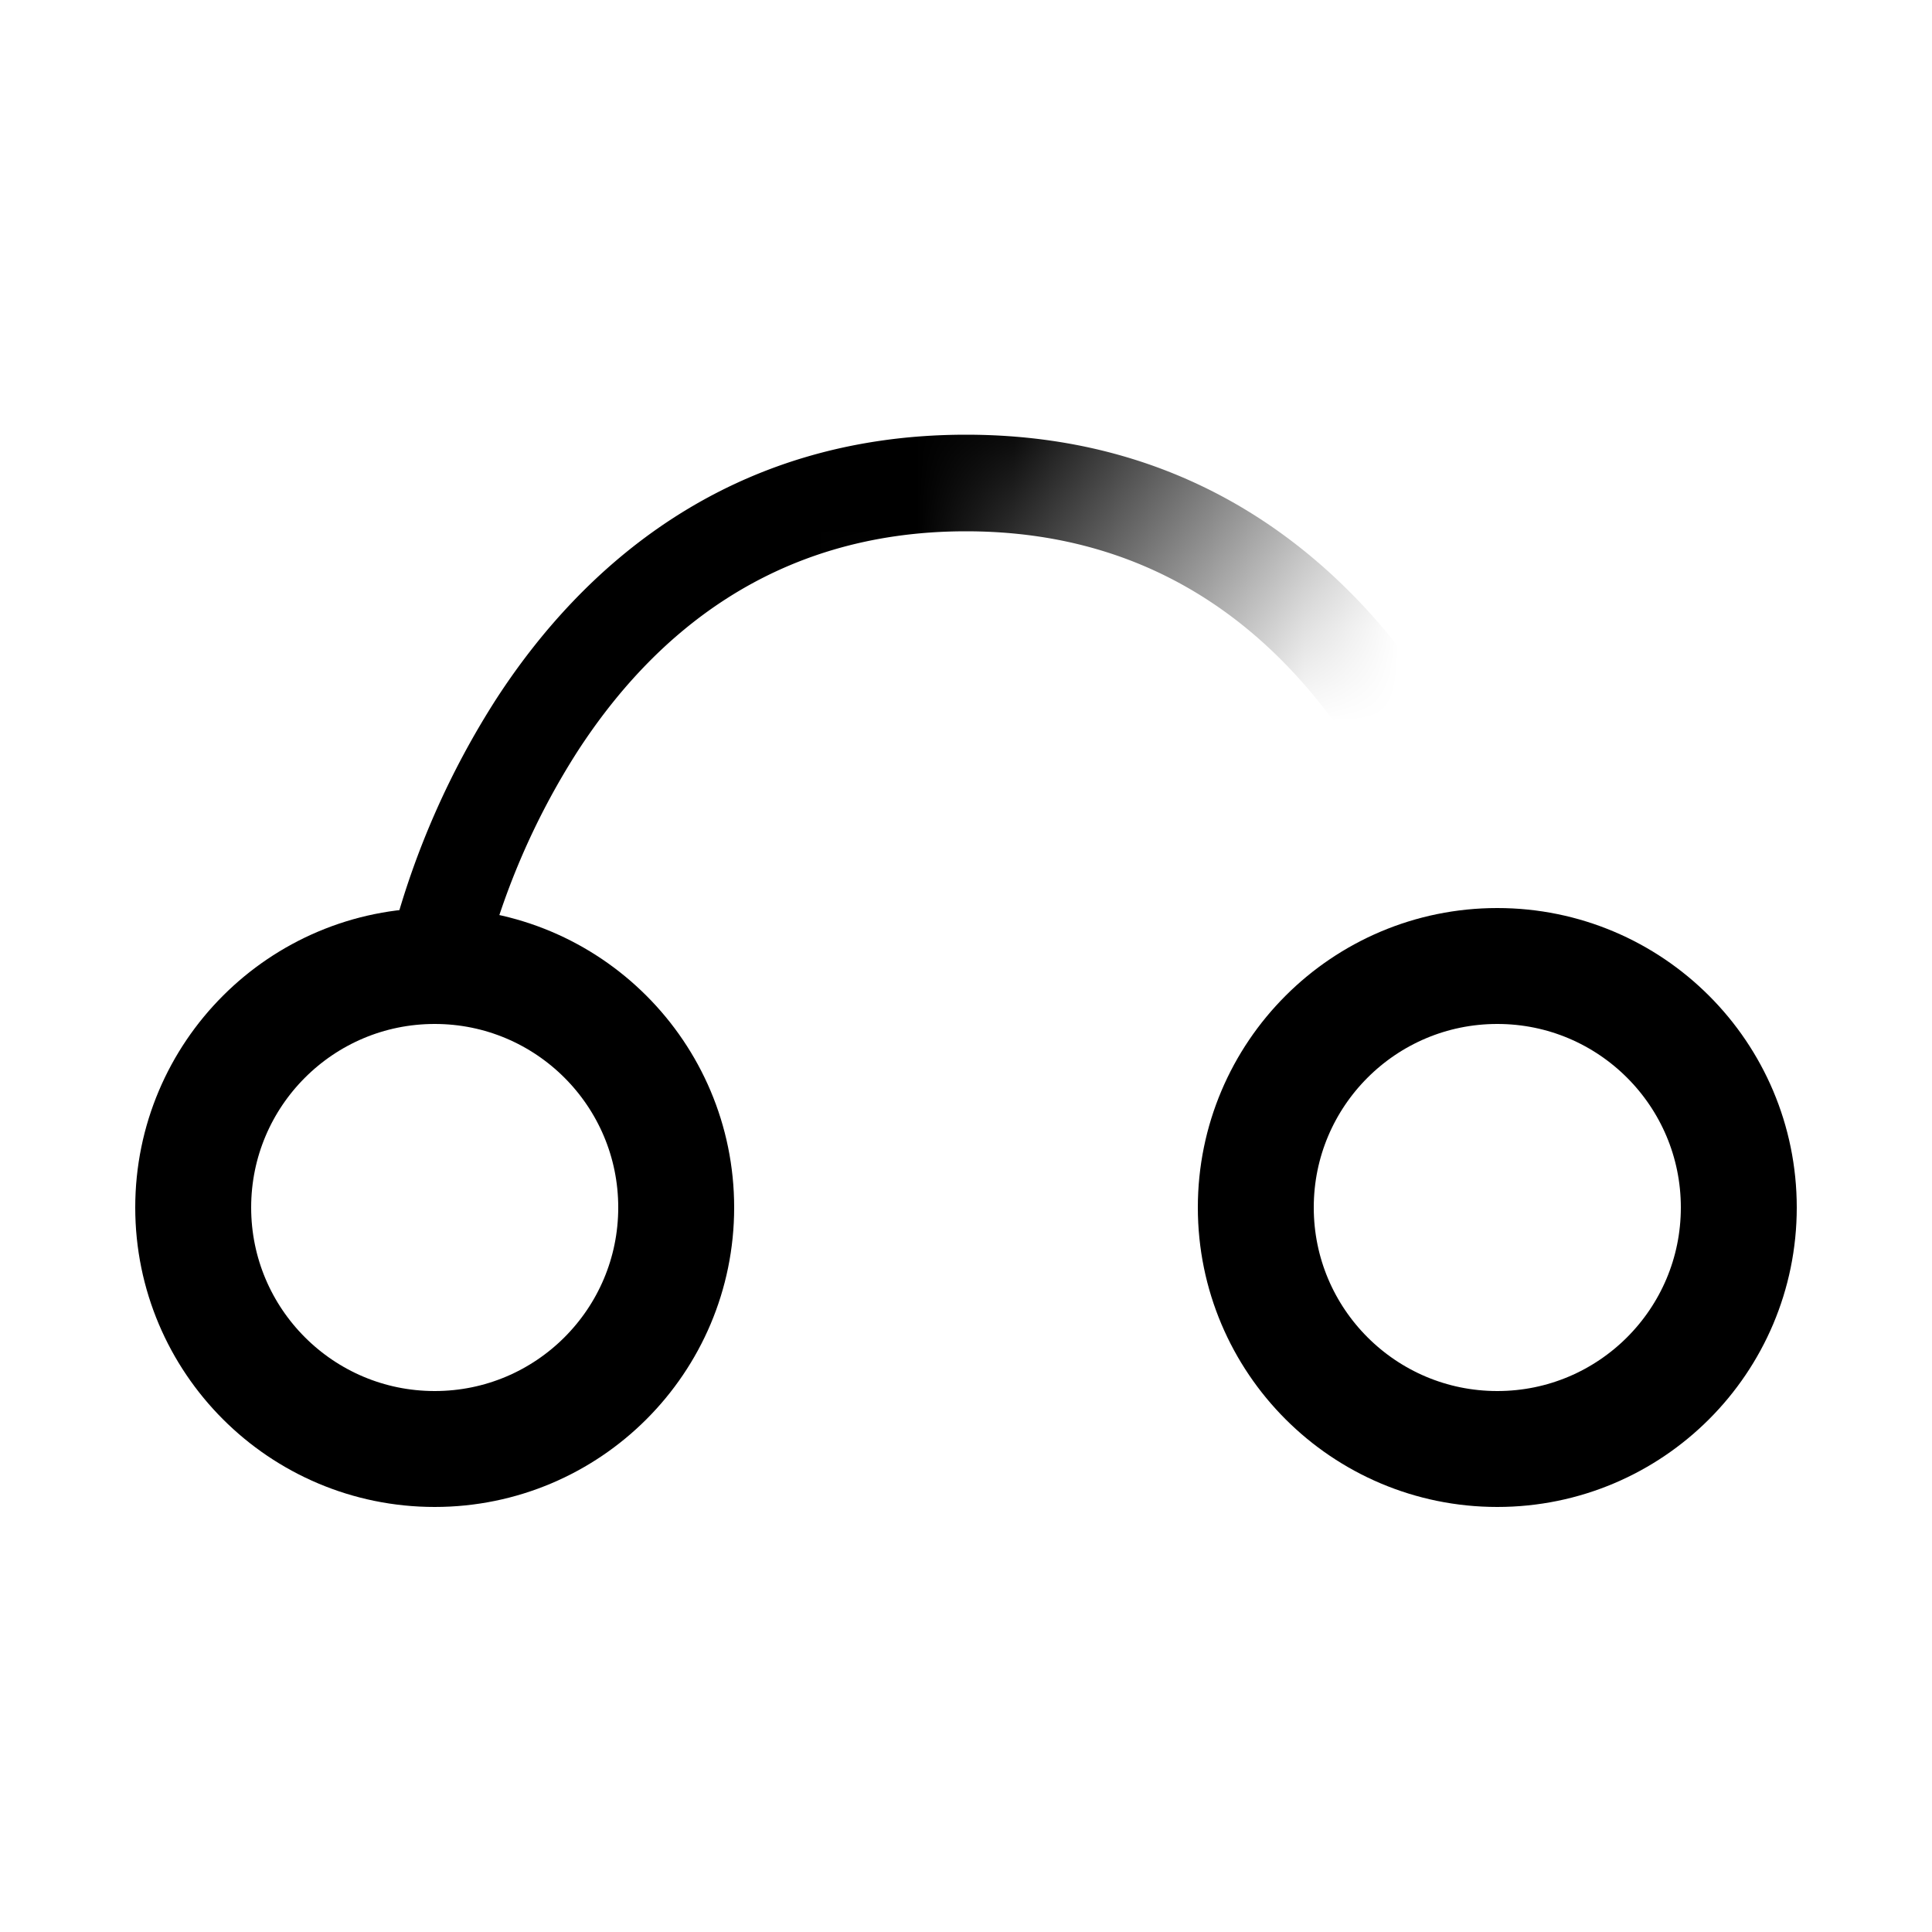
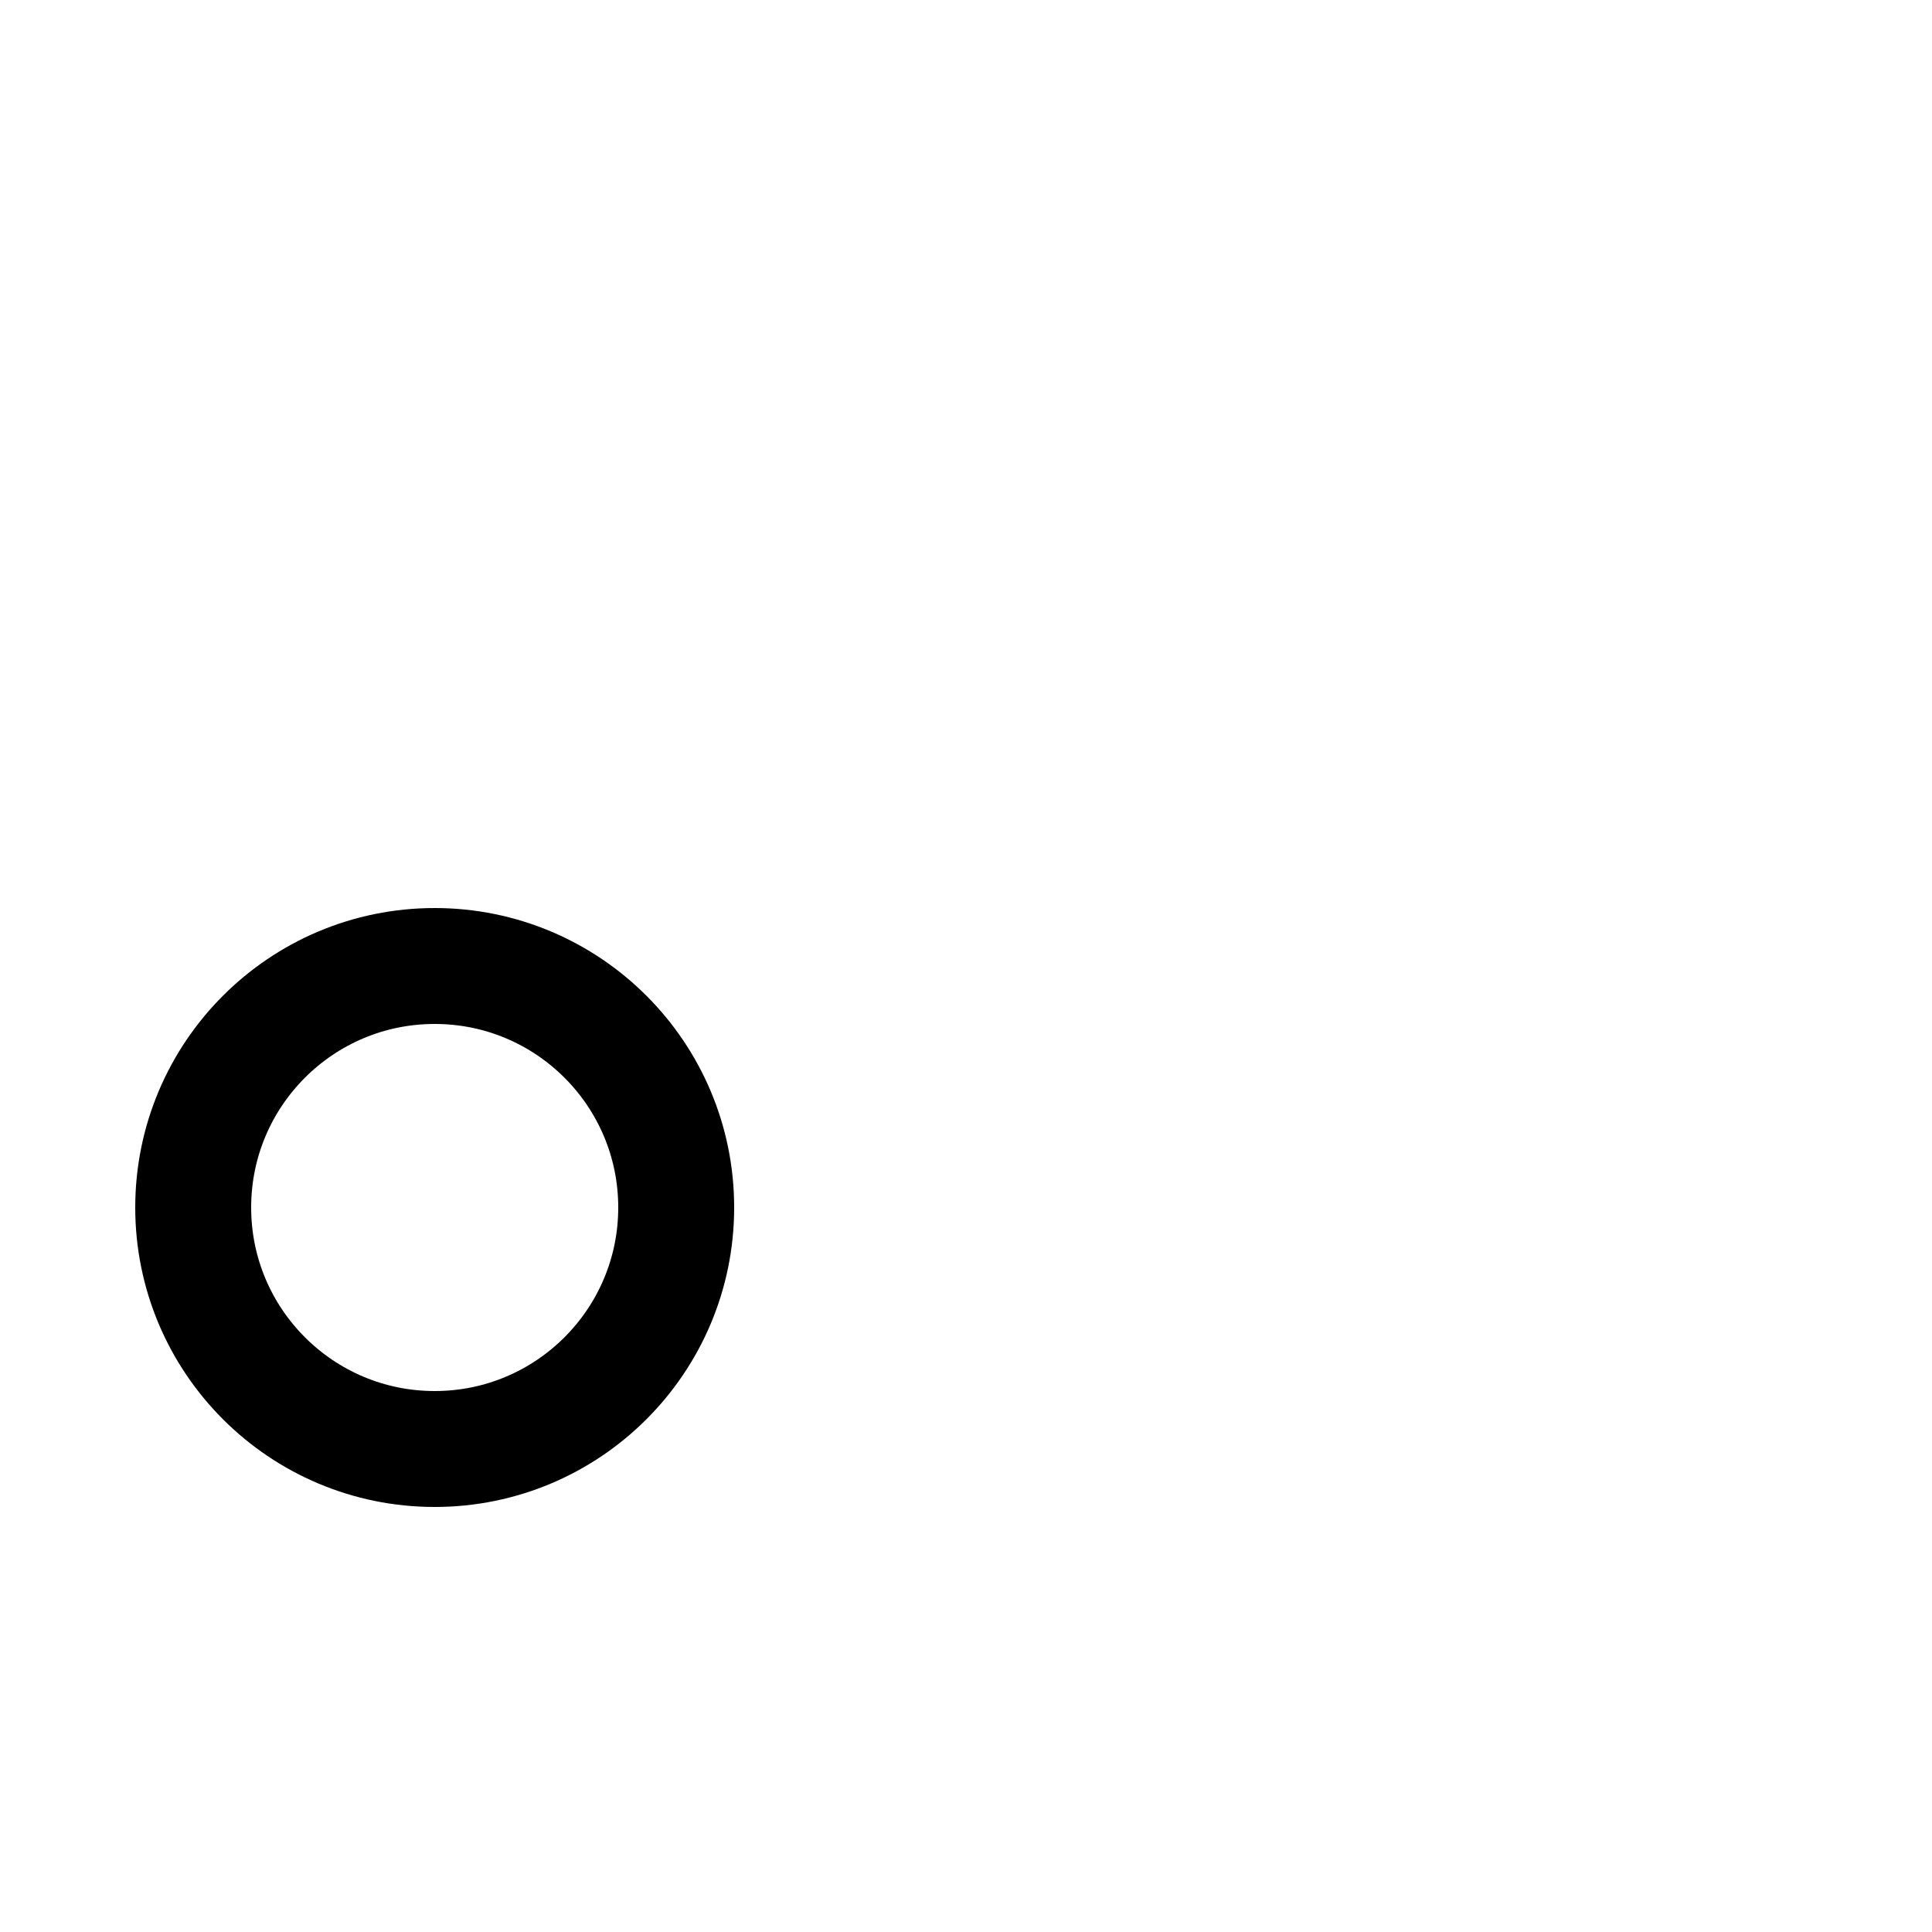
<svg xmlns="http://www.w3.org/2000/svg" width="20" height="20" fill="none" viewBox="0 0 20 20">
  <g clip-path="url(#prefix__clip0_7508_131)">
    <mask id="prefix__mask0_7508_131" width="20" height="20" x="0" y="0" maskUnits="userSpaceOnUse" style="mask-type: alpha">
-       <path fill="url(#prefix__paint0_linear_7508_131)" stroke="#647084" d="M-.5-.5h19v19h-19z" transform="matrix(0 -1 -1 0 19 19)" />
-     </mask>
+       </mask>
    <g mask="url(#prefix__mask0_7508_131)">
      <path fill="currentColor" fill-rule="evenodd" d="M4.99 10.098 4.5 10l-.49-.099v-.002l.001-.004.003-.014a3.446 3.446 0 0 1 .054-.224 8.6 8.6 0 0 1 1.075-2.43C6.015 5.887 7.528 4.5 10 4.5c2.473 0 3.986 1.387 4.857 2.728a8.602 8.602 0 0 1 1.129 2.653l.003.014v.004l.001.002-.49.099-.49.098-.002-.008-.008-.034a7.103 7.103 0 0 0-.199-.672 7.598 7.598 0 0 0-.783-1.612C13.265 6.612 12.028 5.5 10 5.5c-2.027 0-3.264 1.113-4.018 2.273a7.6 7.6 0 0 0-.99 2.318l-.002.007Z" clip-rule="evenodd" />
    </g>
    <circle cx="4.5" cy="12.5" r="2.5" stroke="currentColor" stroke-width="1.2" />
-     <circle cx="15.5" cy="12.5" r="2.5" stroke="currentColor" stroke-width="1.2" />
  </g>
  <defs>
    <linearGradient id="prefix__paint0_linear_7508_131" x1="13" x2="15.5" y1="4.5" y2="8" gradientUnits="userSpaceOnUse">
      <stop stop-color="#09101C" stop-opacity="0" />
      <stop offset="1" stop-color="#09101C" />
    </linearGradient>
    <clipPath id="prefix__clip0_7508_131">
      <path fill="#fff" d="M0 0h20v20H0z" />
    </clipPath>
  </defs>
</svg>